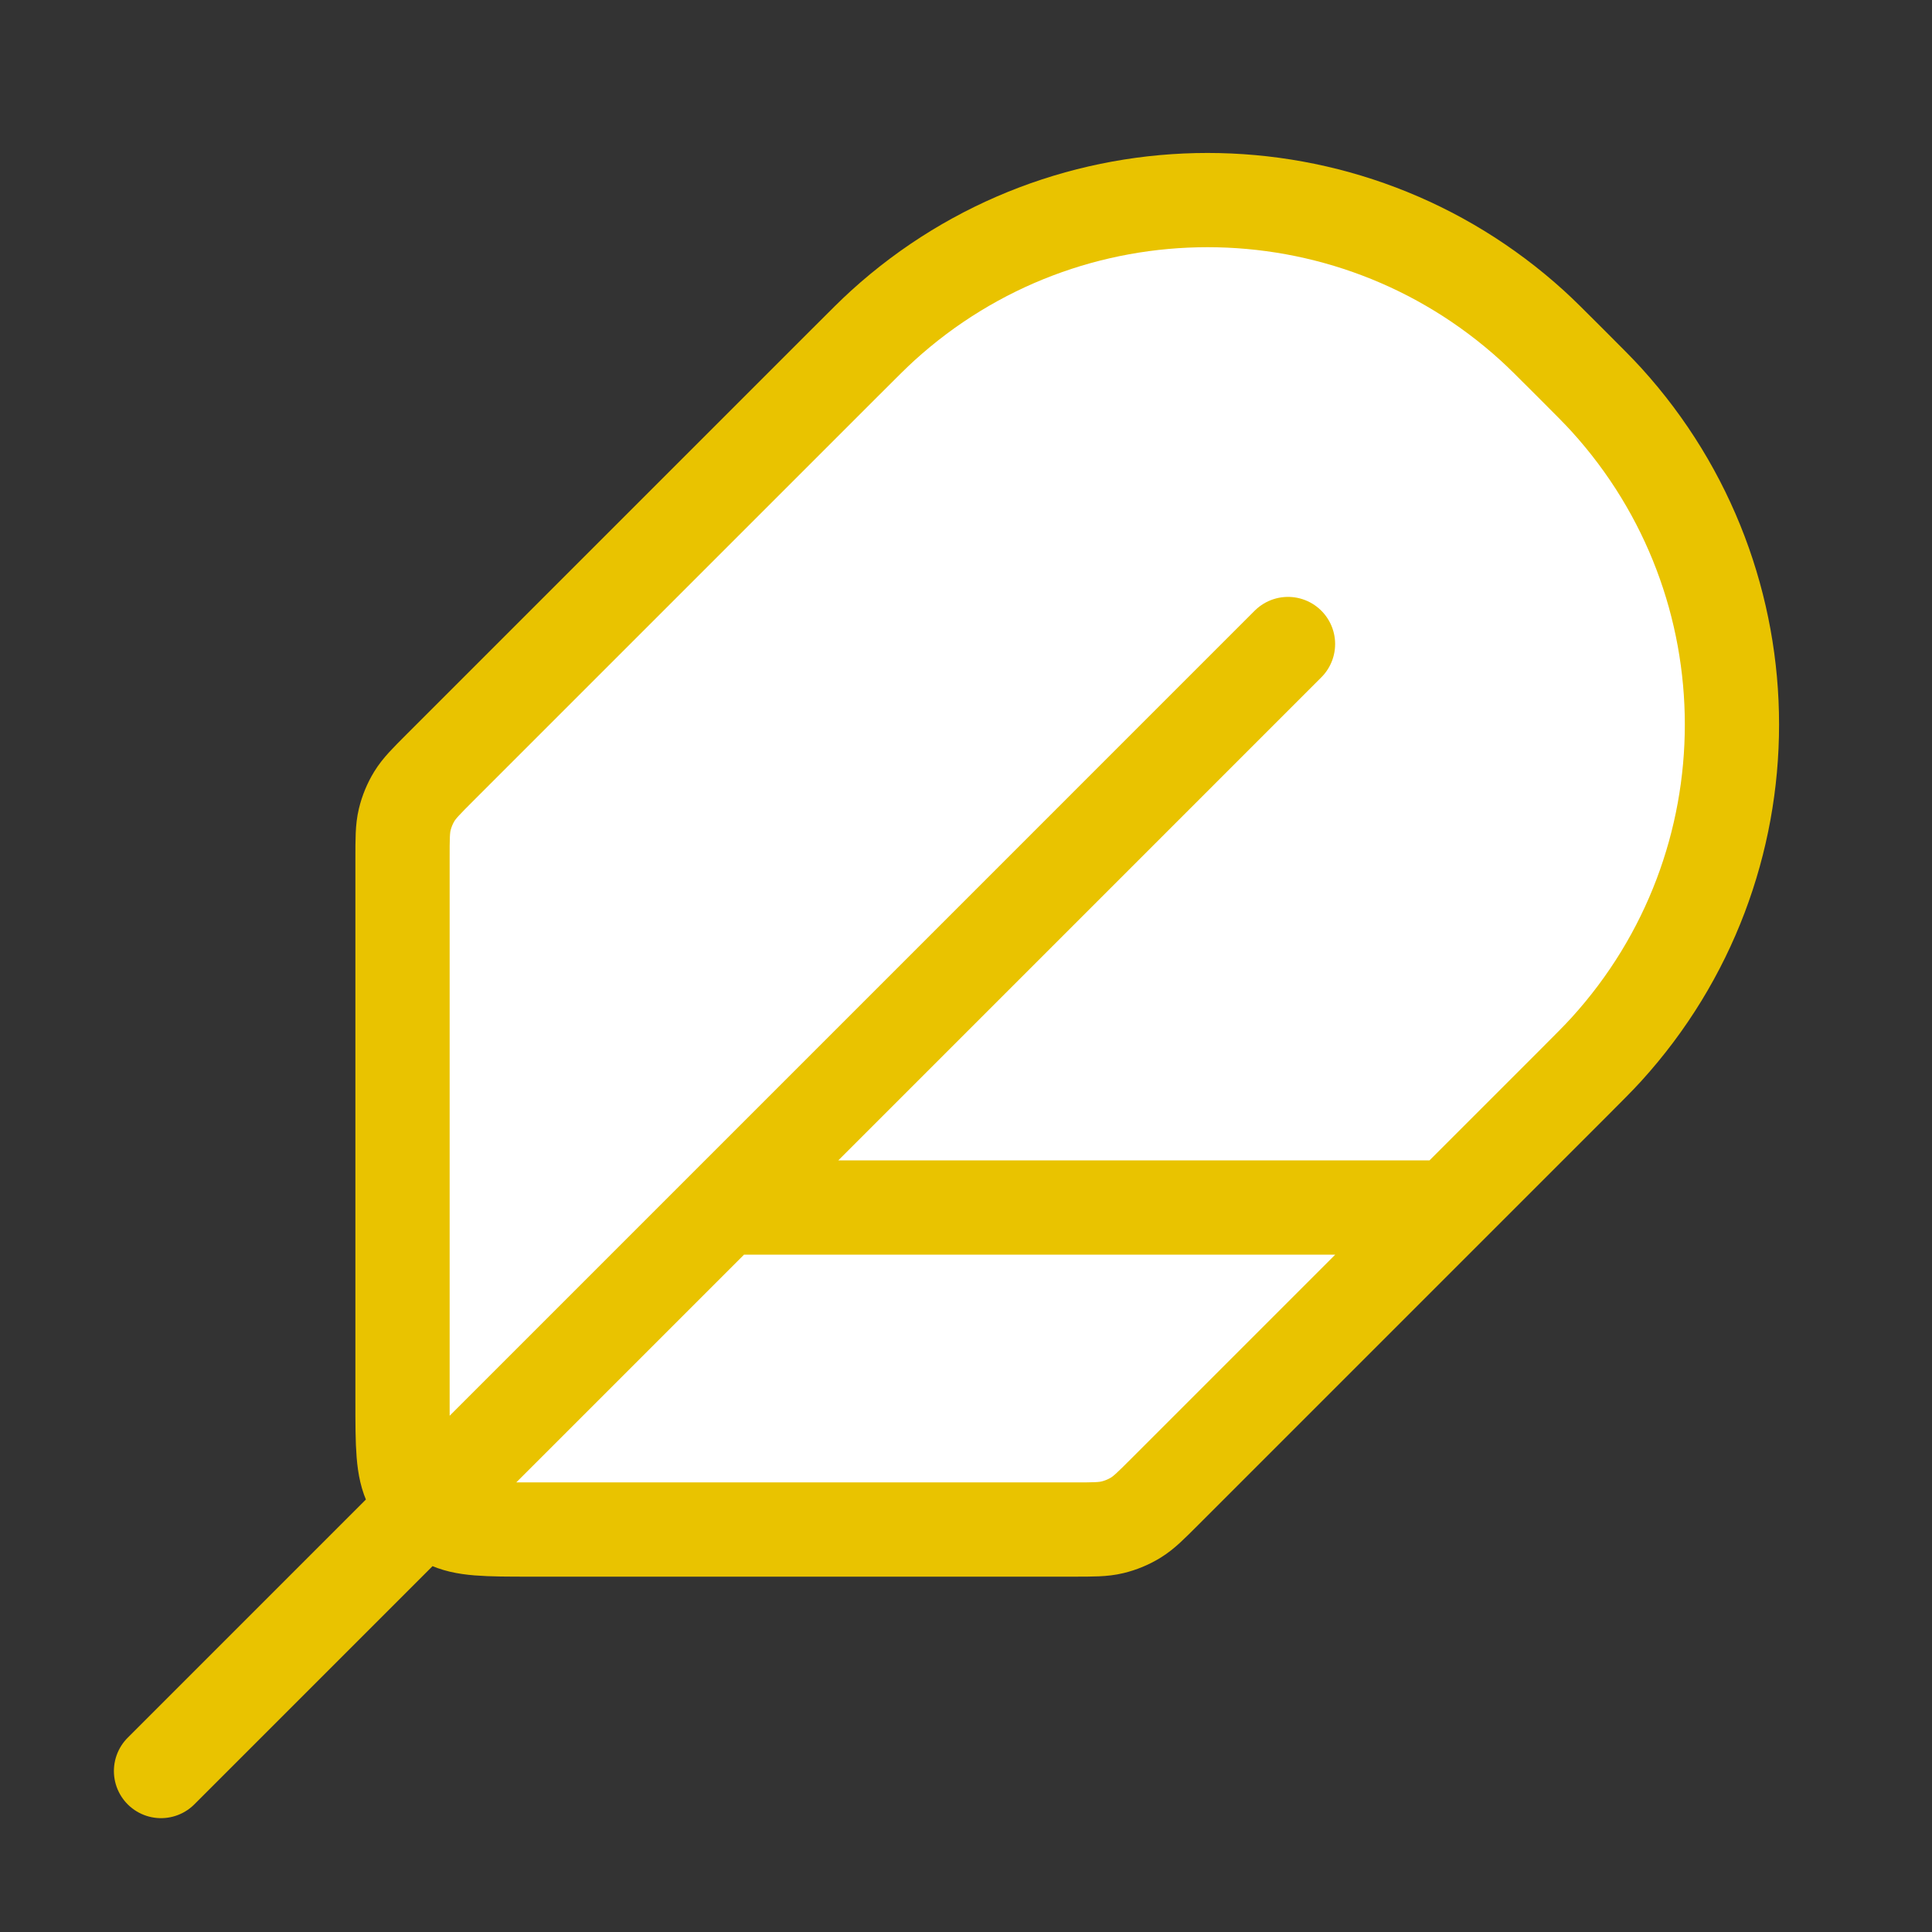
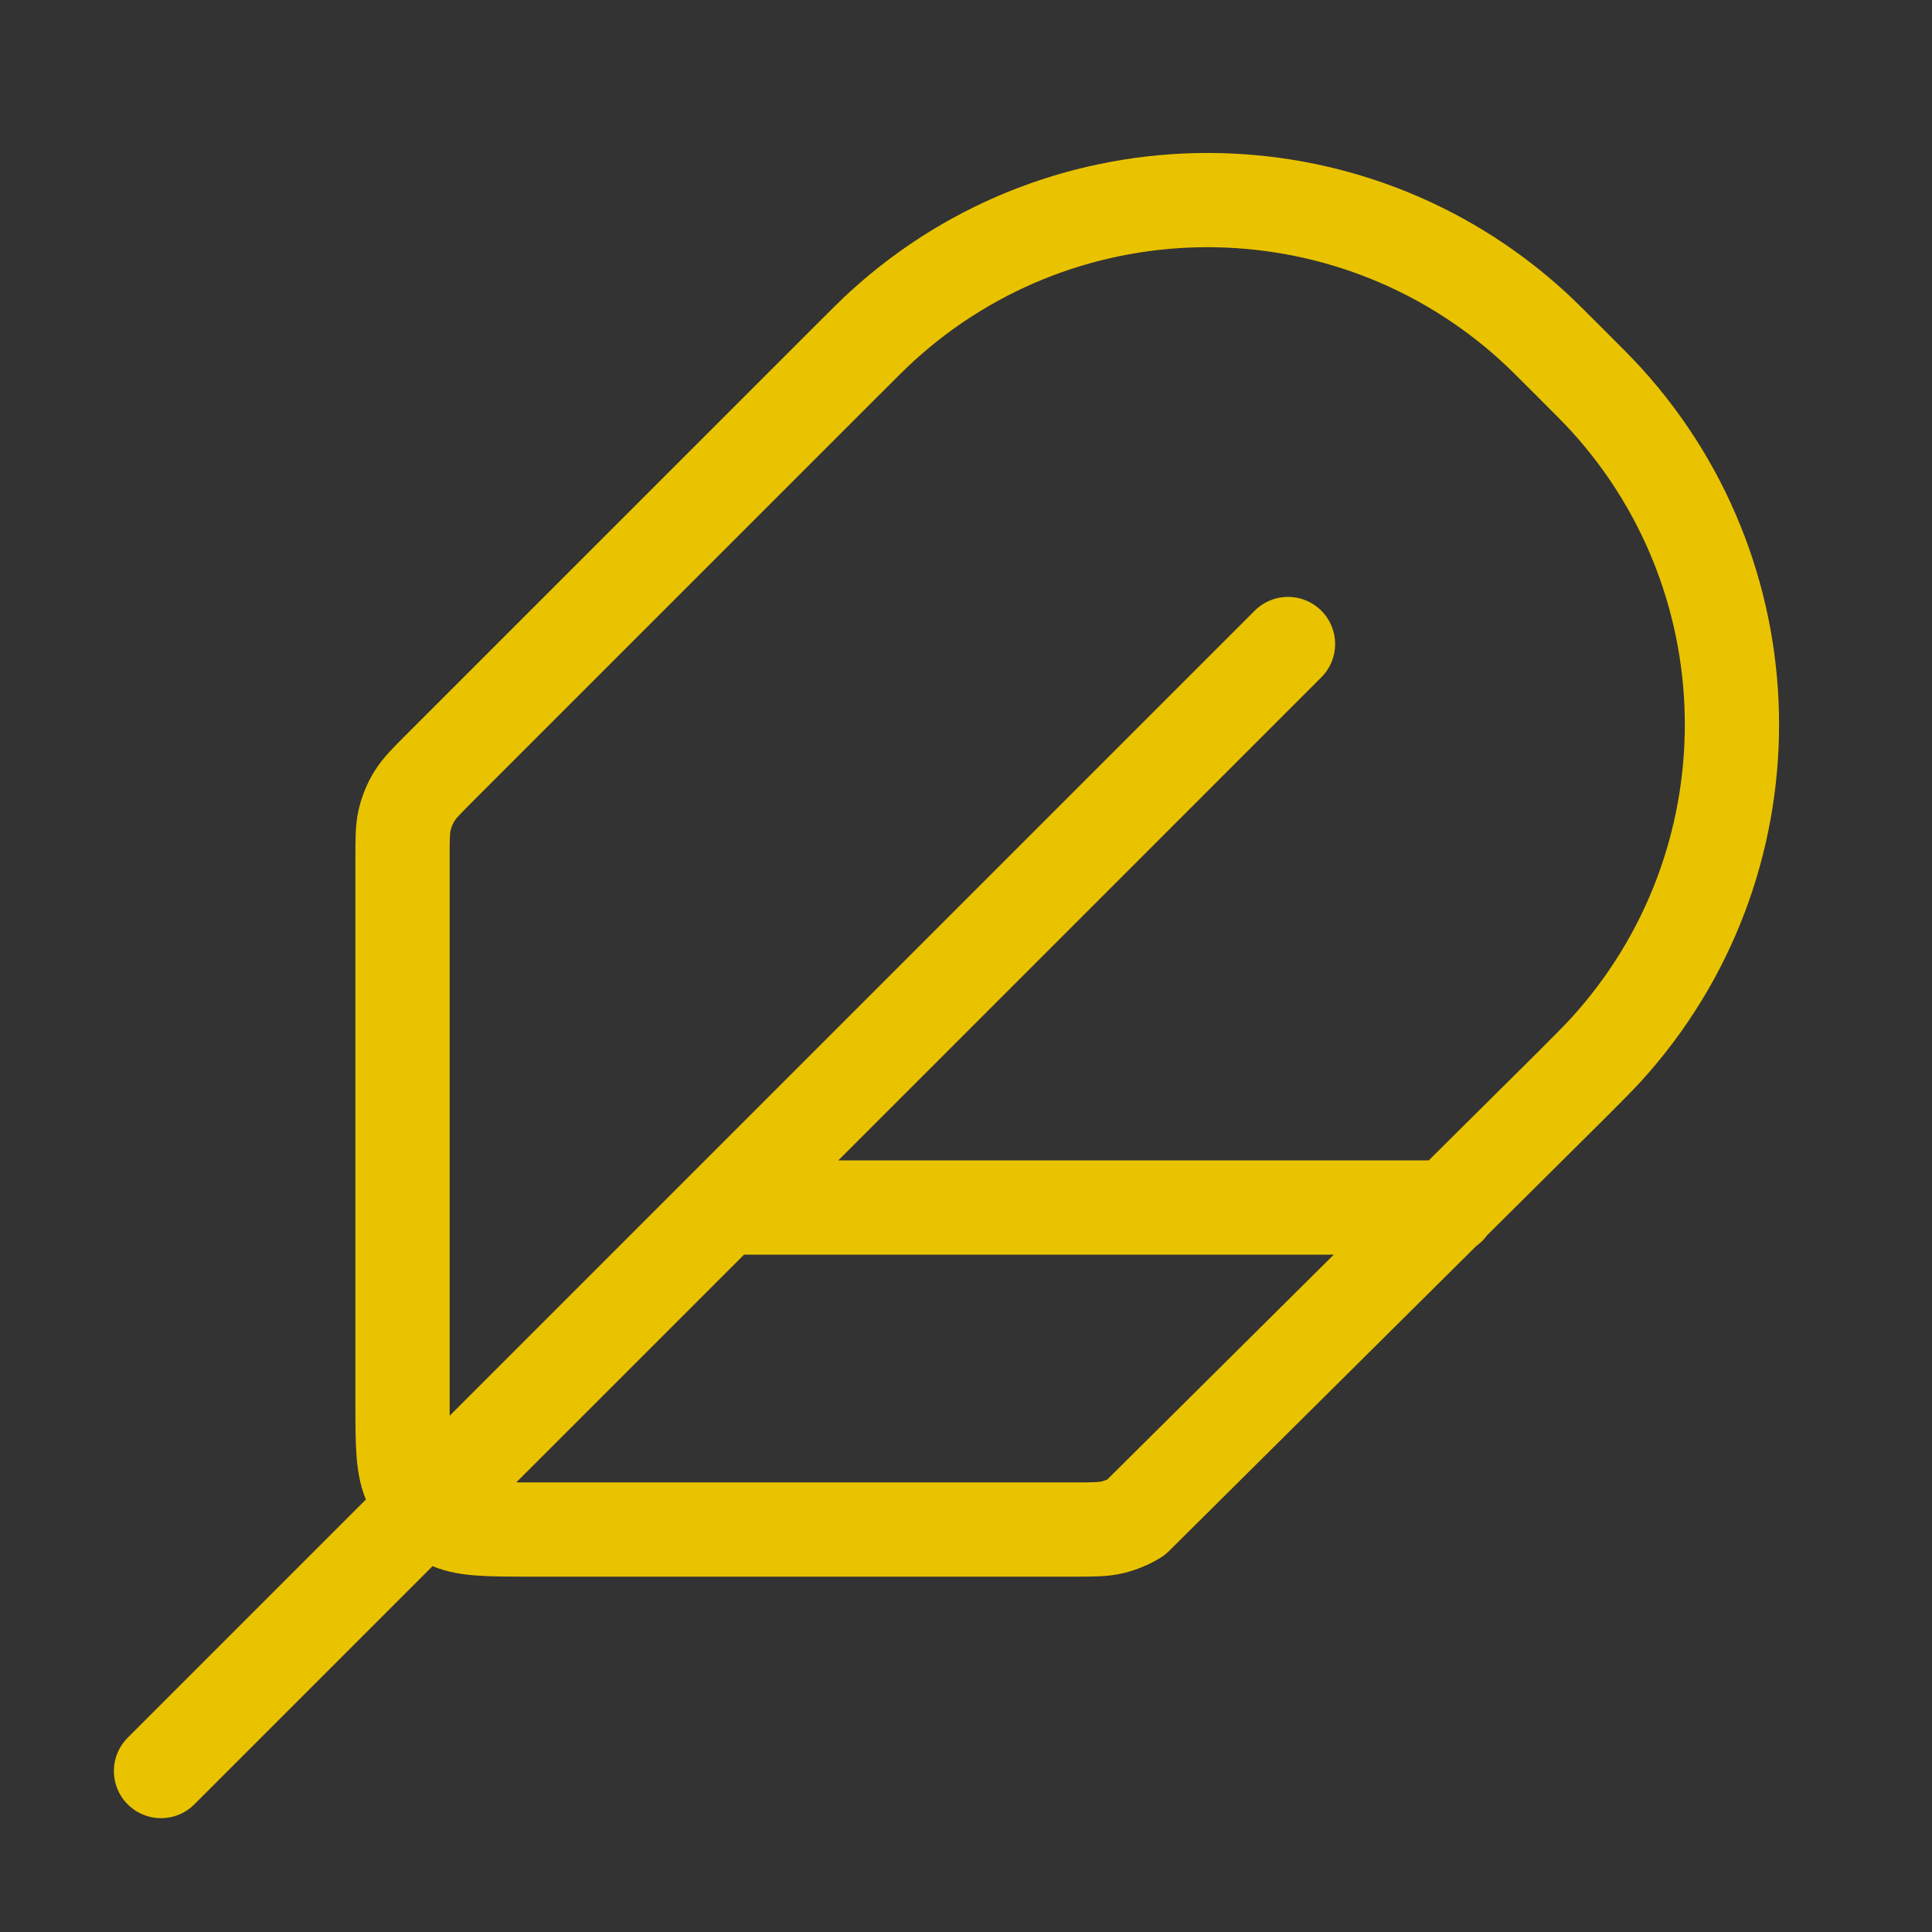
<svg xmlns="http://www.w3.org/2000/svg" width="82" height="82" viewBox="0 0 82 82" fill="none">
  <rect x="0" y="0" width="82" height="82" fill="#333333" stroke="none" />
  <g id="feather">
    <g id="Icon">
-       <path d="M17.084 36.432C17.084 35.596 17.084 35.178 17.178 34.785C17.262 34.437 17.4 34.103 17.587 33.797C17.799 33.453 18.094 33.157 18.685 32.566L35.876 15.376C36.692 14.559 37.1 14.151 37.462 13.823C45.281 6.715 57.221 6.715 65.04 13.823C65.401 14.151 65.809 14.559 66.626 15.376C67.442 16.192 67.85 16.601 68.179 16.962C75.286 24.781 75.286 36.721 68.179 44.54C67.85 44.901 67.442 45.309 66.626 46.126L49.435 63.316C48.844 63.907 48.549 64.203 48.204 64.414C47.898 64.601 47.565 64.739 47.216 64.823C46.823 64.918 46.405 64.918 45.57 64.918H22.551C20.637 64.918 19.68 64.918 18.95 64.545C18.307 64.218 17.784 63.695 17.456 63.052C17.084 62.321 17.084 61.364 17.084 59.451V36.432Z" fill="white" />
-       <path d="M54.667 27.334L6.834 75.168M61.501 51.251H30.751M22.551 64.918H45.57C46.405 64.918 46.823 64.918 47.216 64.823C47.565 64.739 47.898 64.601 48.204 64.414C48.549 64.203 48.844 63.907 49.435 63.316L66.626 46.126C67.442 45.309 67.85 44.901 68.179 44.54C75.286 36.721 75.286 24.781 68.179 16.962C67.85 16.601 67.442 16.192 66.626 15.376C65.809 14.559 65.401 14.151 65.04 13.823C57.221 6.715 45.281 6.715 37.462 13.823C37.1 14.151 36.692 14.559 35.876 15.376L18.685 32.566C18.094 33.157 17.799 33.453 17.587 33.797C17.4 34.103 17.262 34.437 17.178 34.785C17.084 35.178 17.084 35.596 17.084 36.432V59.451C17.084 61.364 17.084 62.321 17.456 63.052C17.784 63.695 18.307 64.218 18.95 64.545C19.68 64.918 20.637 64.918 22.551 64.918Z" stroke="#E9C300" stroke-width="4" stroke-linecap="round" stroke-linejoin="round" />
+       <path d="M54.667 27.334L6.834 75.168M61.501 51.251H30.751M22.551 64.918H45.57C46.405 64.918 46.823 64.918 47.216 64.823C47.565 64.739 47.898 64.601 48.204 64.414L66.626 46.126C67.442 45.309 67.85 44.901 68.179 44.54C75.286 36.721 75.286 24.781 68.179 16.962C67.85 16.601 67.442 16.192 66.626 15.376C65.809 14.559 65.401 14.151 65.04 13.823C57.221 6.715 45.281 6.715 37.462 13.823C37.1 14.151 36.692 14.559 35.876 15.376L18.685 32.566C18.094 33.157 17.799 33.453 17.587 33.797C17.4 34.103 17.262 34.437 17.178 34.785C17.084 35.178 17.084 35.596 17.084 36.432V59.451C17.084 61.364 17.084 62.321 17.456 63.052C17.784 63.695 18.307 64.218 18.95 64.545C19.68 64.918 20.637 64.918 22.551 64.918Z" stroke="#E9C300" stroke-width="4" stroke-linecap="round" stroke-linejoin="round" />
    </g>
  </g>
</svg>